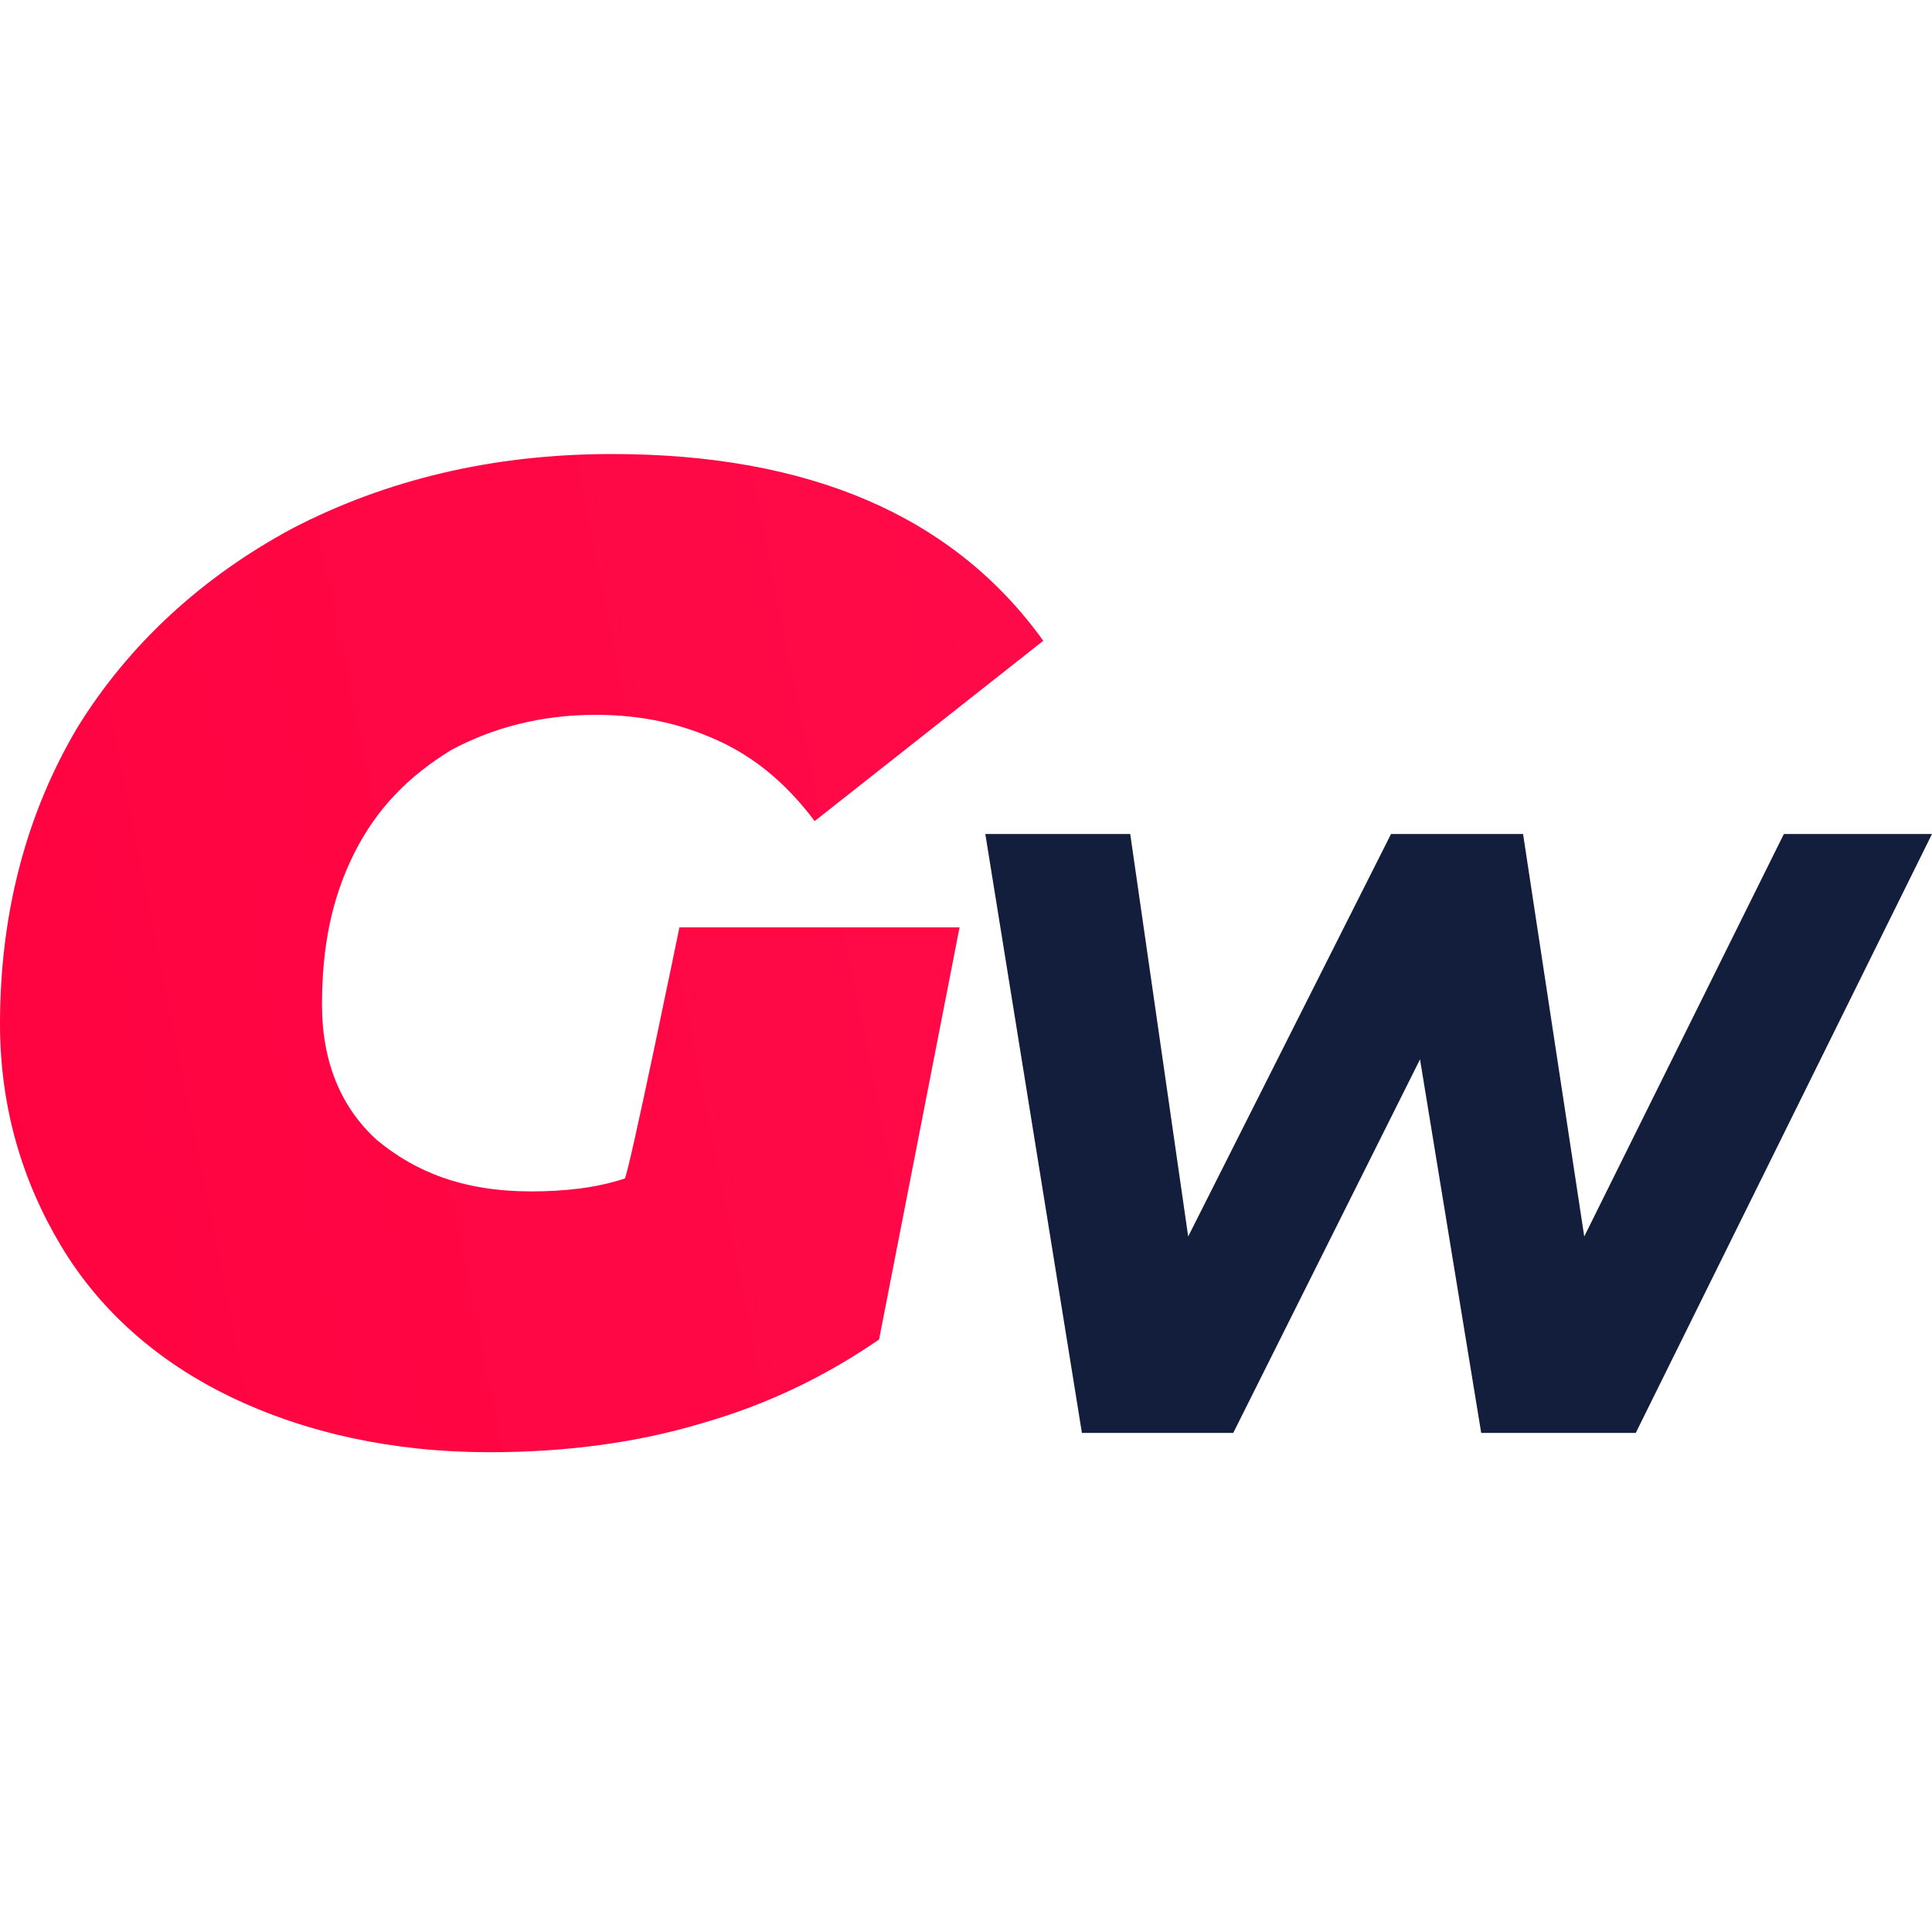
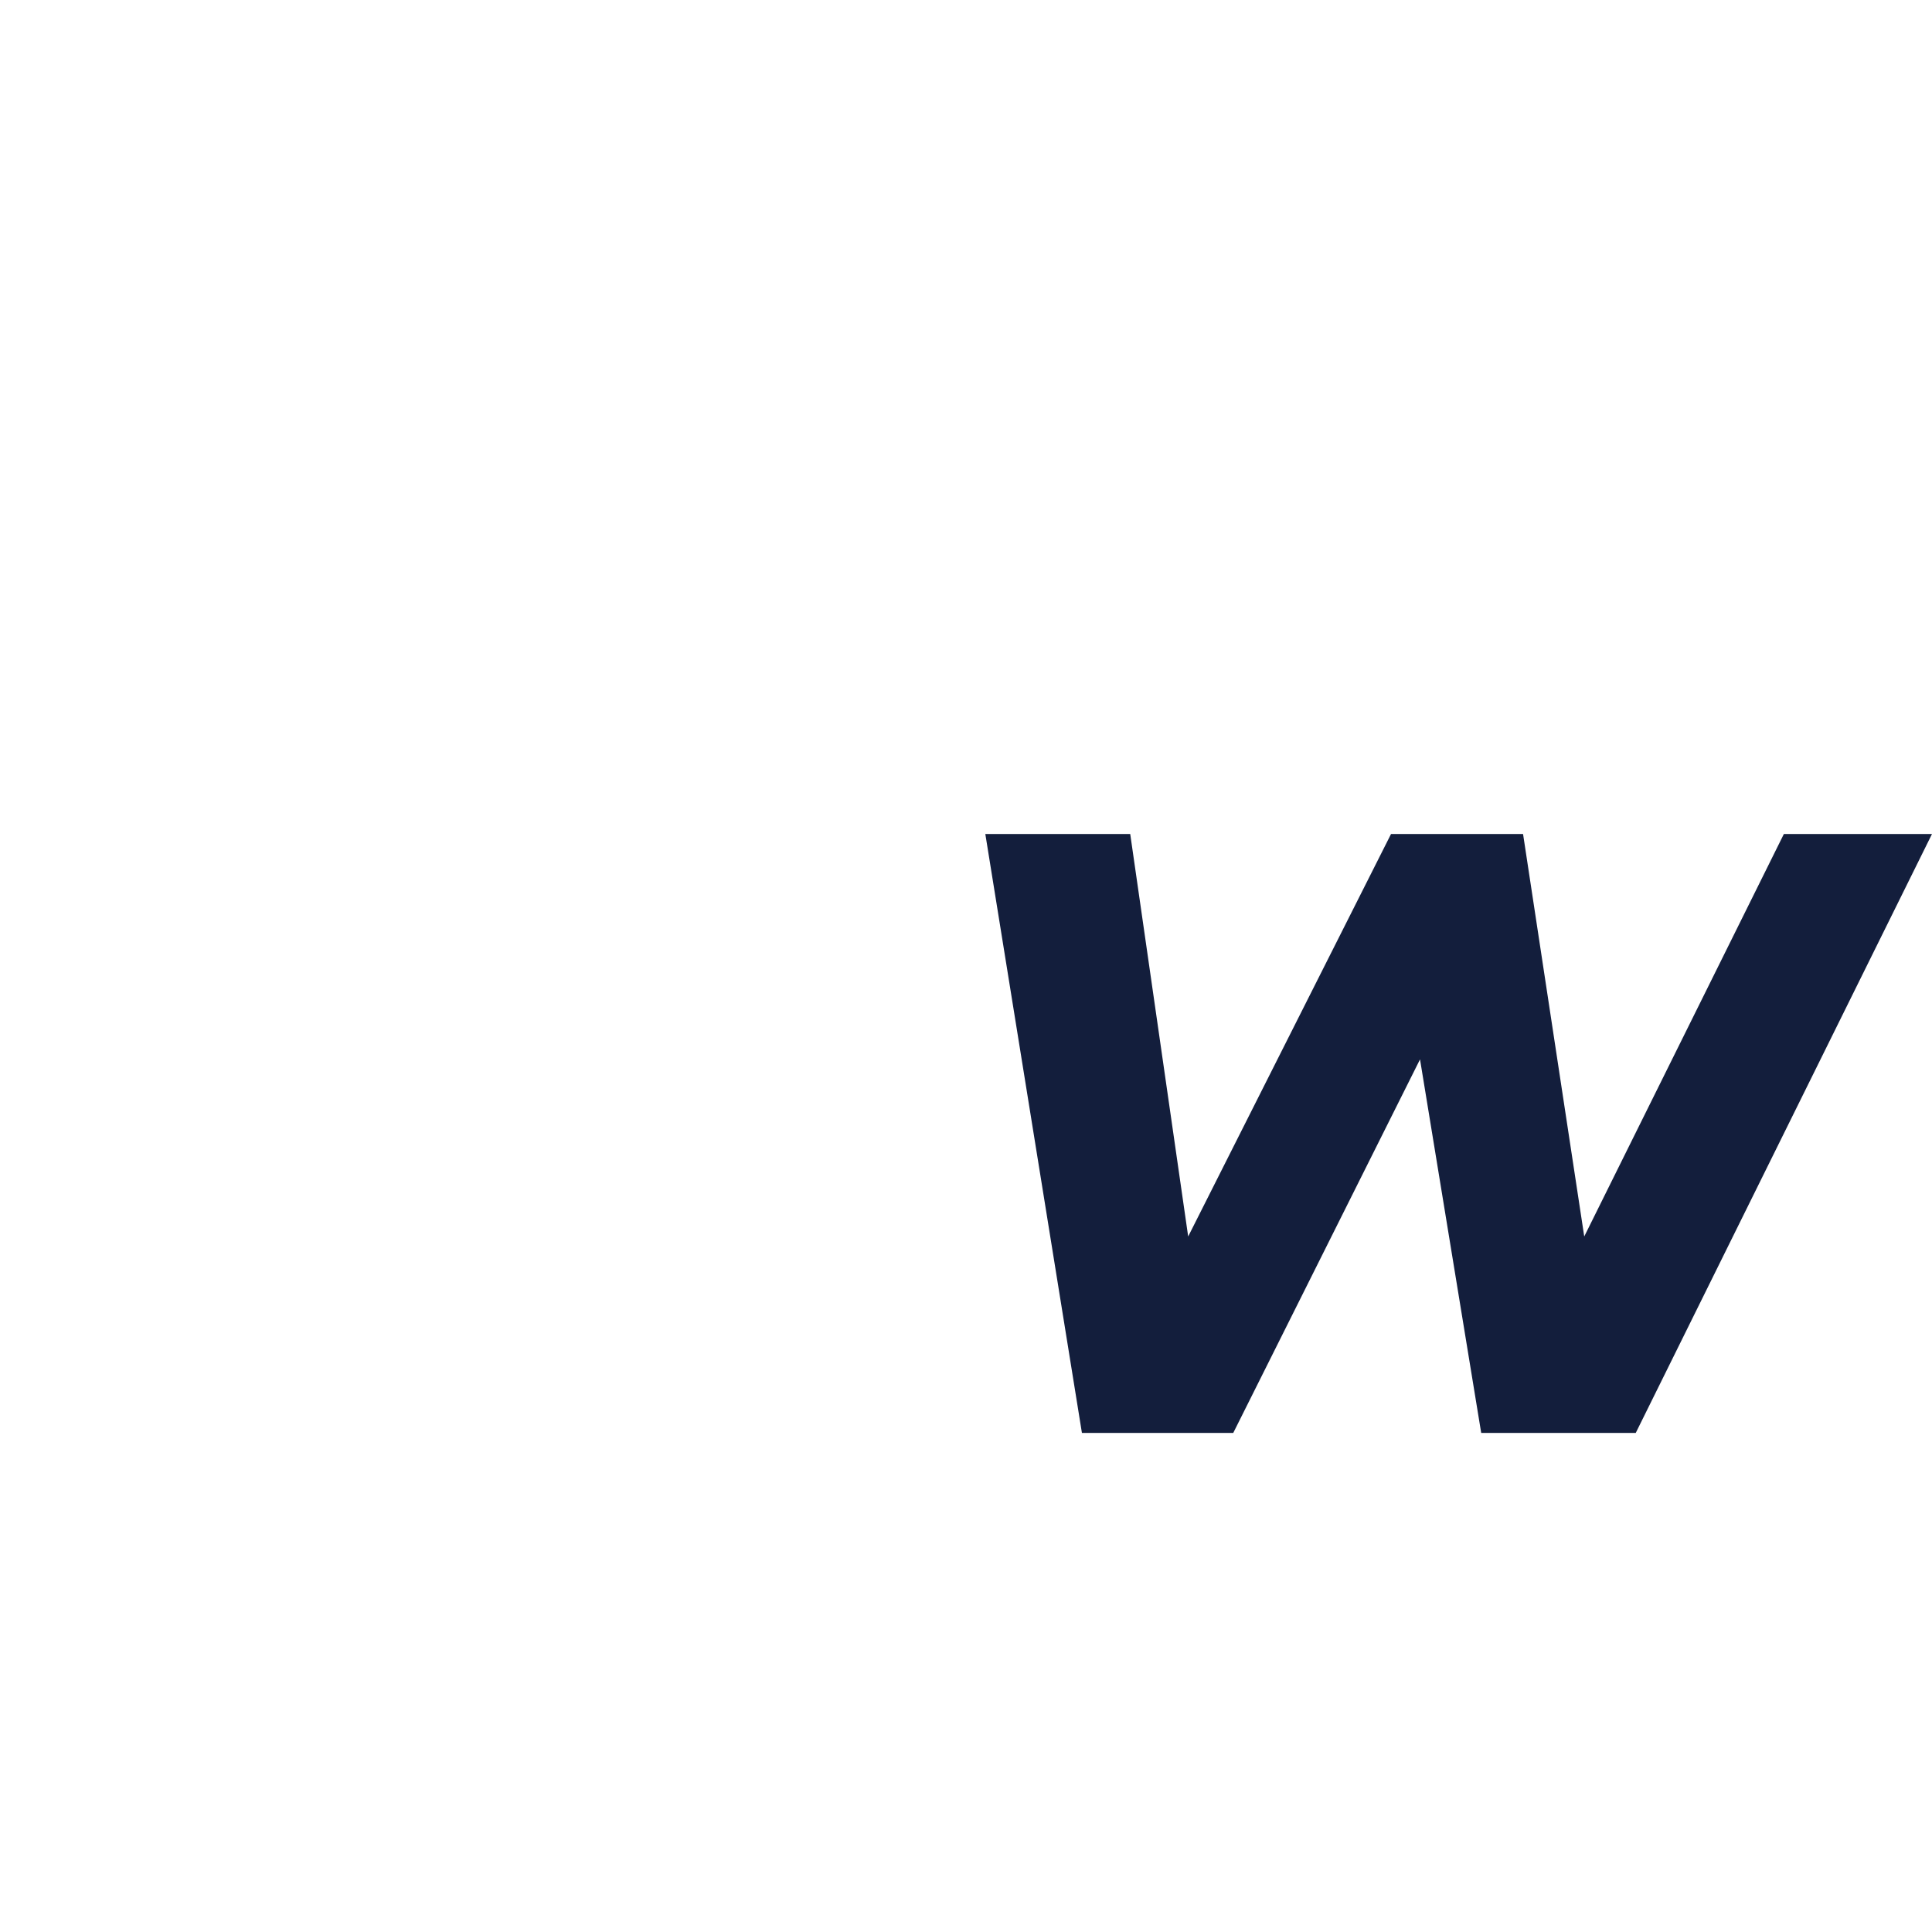
<svg xmlns="http://www.w3.org/2000/svg" version="1.1" id="Layer_1" x="0px" y="0px" width="60px" height="60px" viewBox="0 0 60 60" style="enable-background:new 0 0 60 60;" xml:space="preserve">
  <style type="text/css">
	.st0{fill:#131E3C;}
	.st1{fill:url(#SVGID_1_);}
</style>
  <polygon class="st0" points="60,25.9 50.8,44.5 46,44.5 44.1,32.9 38.3,44.5 33.6,44.5 30.6,25.9 35.1,25.9 36.9,38.4 43.2,25.9   47.3,25.9 49.2,38.4 55.4,25.9 " />
  <linearGradient id="SVGID_1_" gradientUnits="userSpaceOnUse" x1="152.125" y1="59.361" x2="-2.326" y2="28.471" gradientTransform="matrix(1 0 0 -1 0 62)">
    <stop offset="0" style="stop-color:#FF2164" />
    <stop offset="1" style="stop-color:#FF0340" />
  </linearGradient>
-   <path class="st1" d="M21.1,28.8h8.7l-2.5,12.8c-1.6,1.1-3.4,2-5.5,2.6c-2,0.6-4.2,0.9-6.6,0.9c-3,0-5.7-0.6-8-1.7  c-2.3-1.1-4.1-2.7-5.3-4.7c-1.2-2-1.9-4.3-1.9-6.9c0-3.4,0.8-6.5,2.4-9.2C4,20,6.3,17.9,9.1,16.4c2.9-1.5,6.2-2.3,9.9-2.3  c6.1,0,10.6,1.9,13.4,5.8l-7.1,5.6c-0.9-1.2-1.9-2-3-2.5c-1.1-0.5-2.3-0.8-3.8-0.8c-1.7,0-3.2,0.4-4.5,1.1c-1.3,0.8-2.3,1.8-3,3.2  c-0.7,1.4-1,2.9-1,4.7c0,1.8,0.6,3.2,1.7,4.2c1.2,1,2.7,1.6,4.8,1.6c1,0,2-0.1,2.9-0.4C19.5,36.6,21.1,28.8,21.1,28.8z" />
</svg>